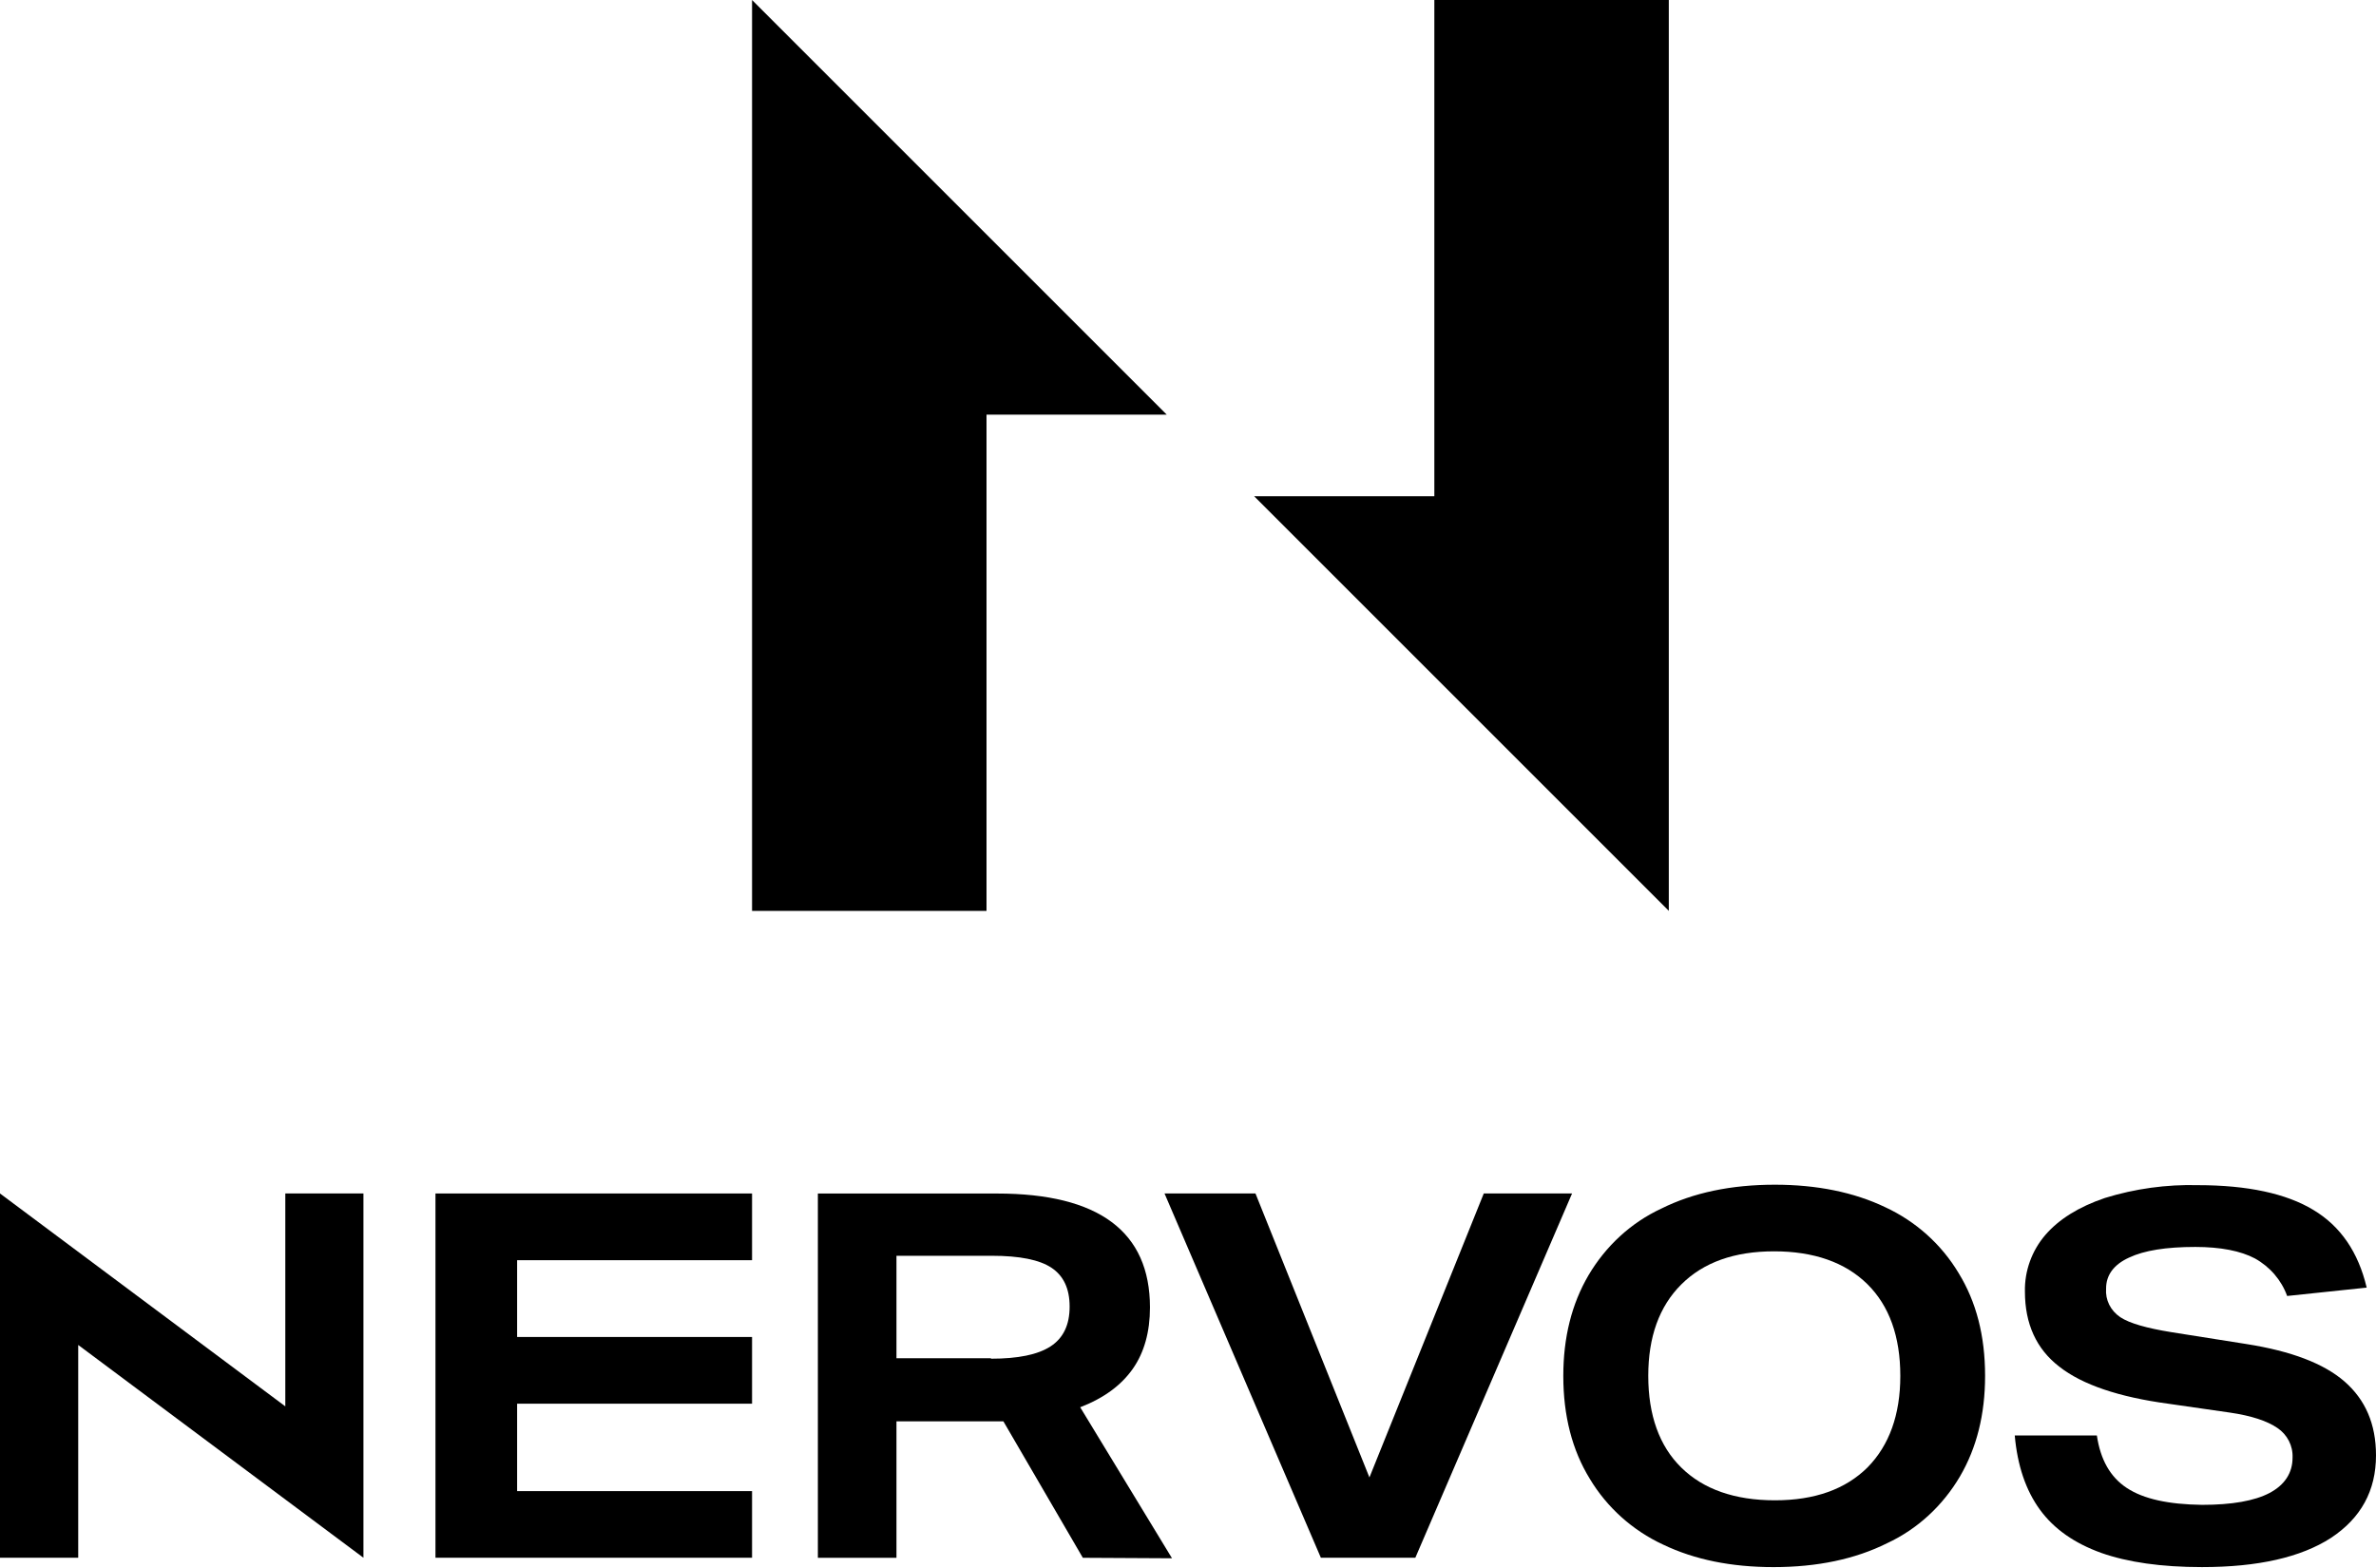
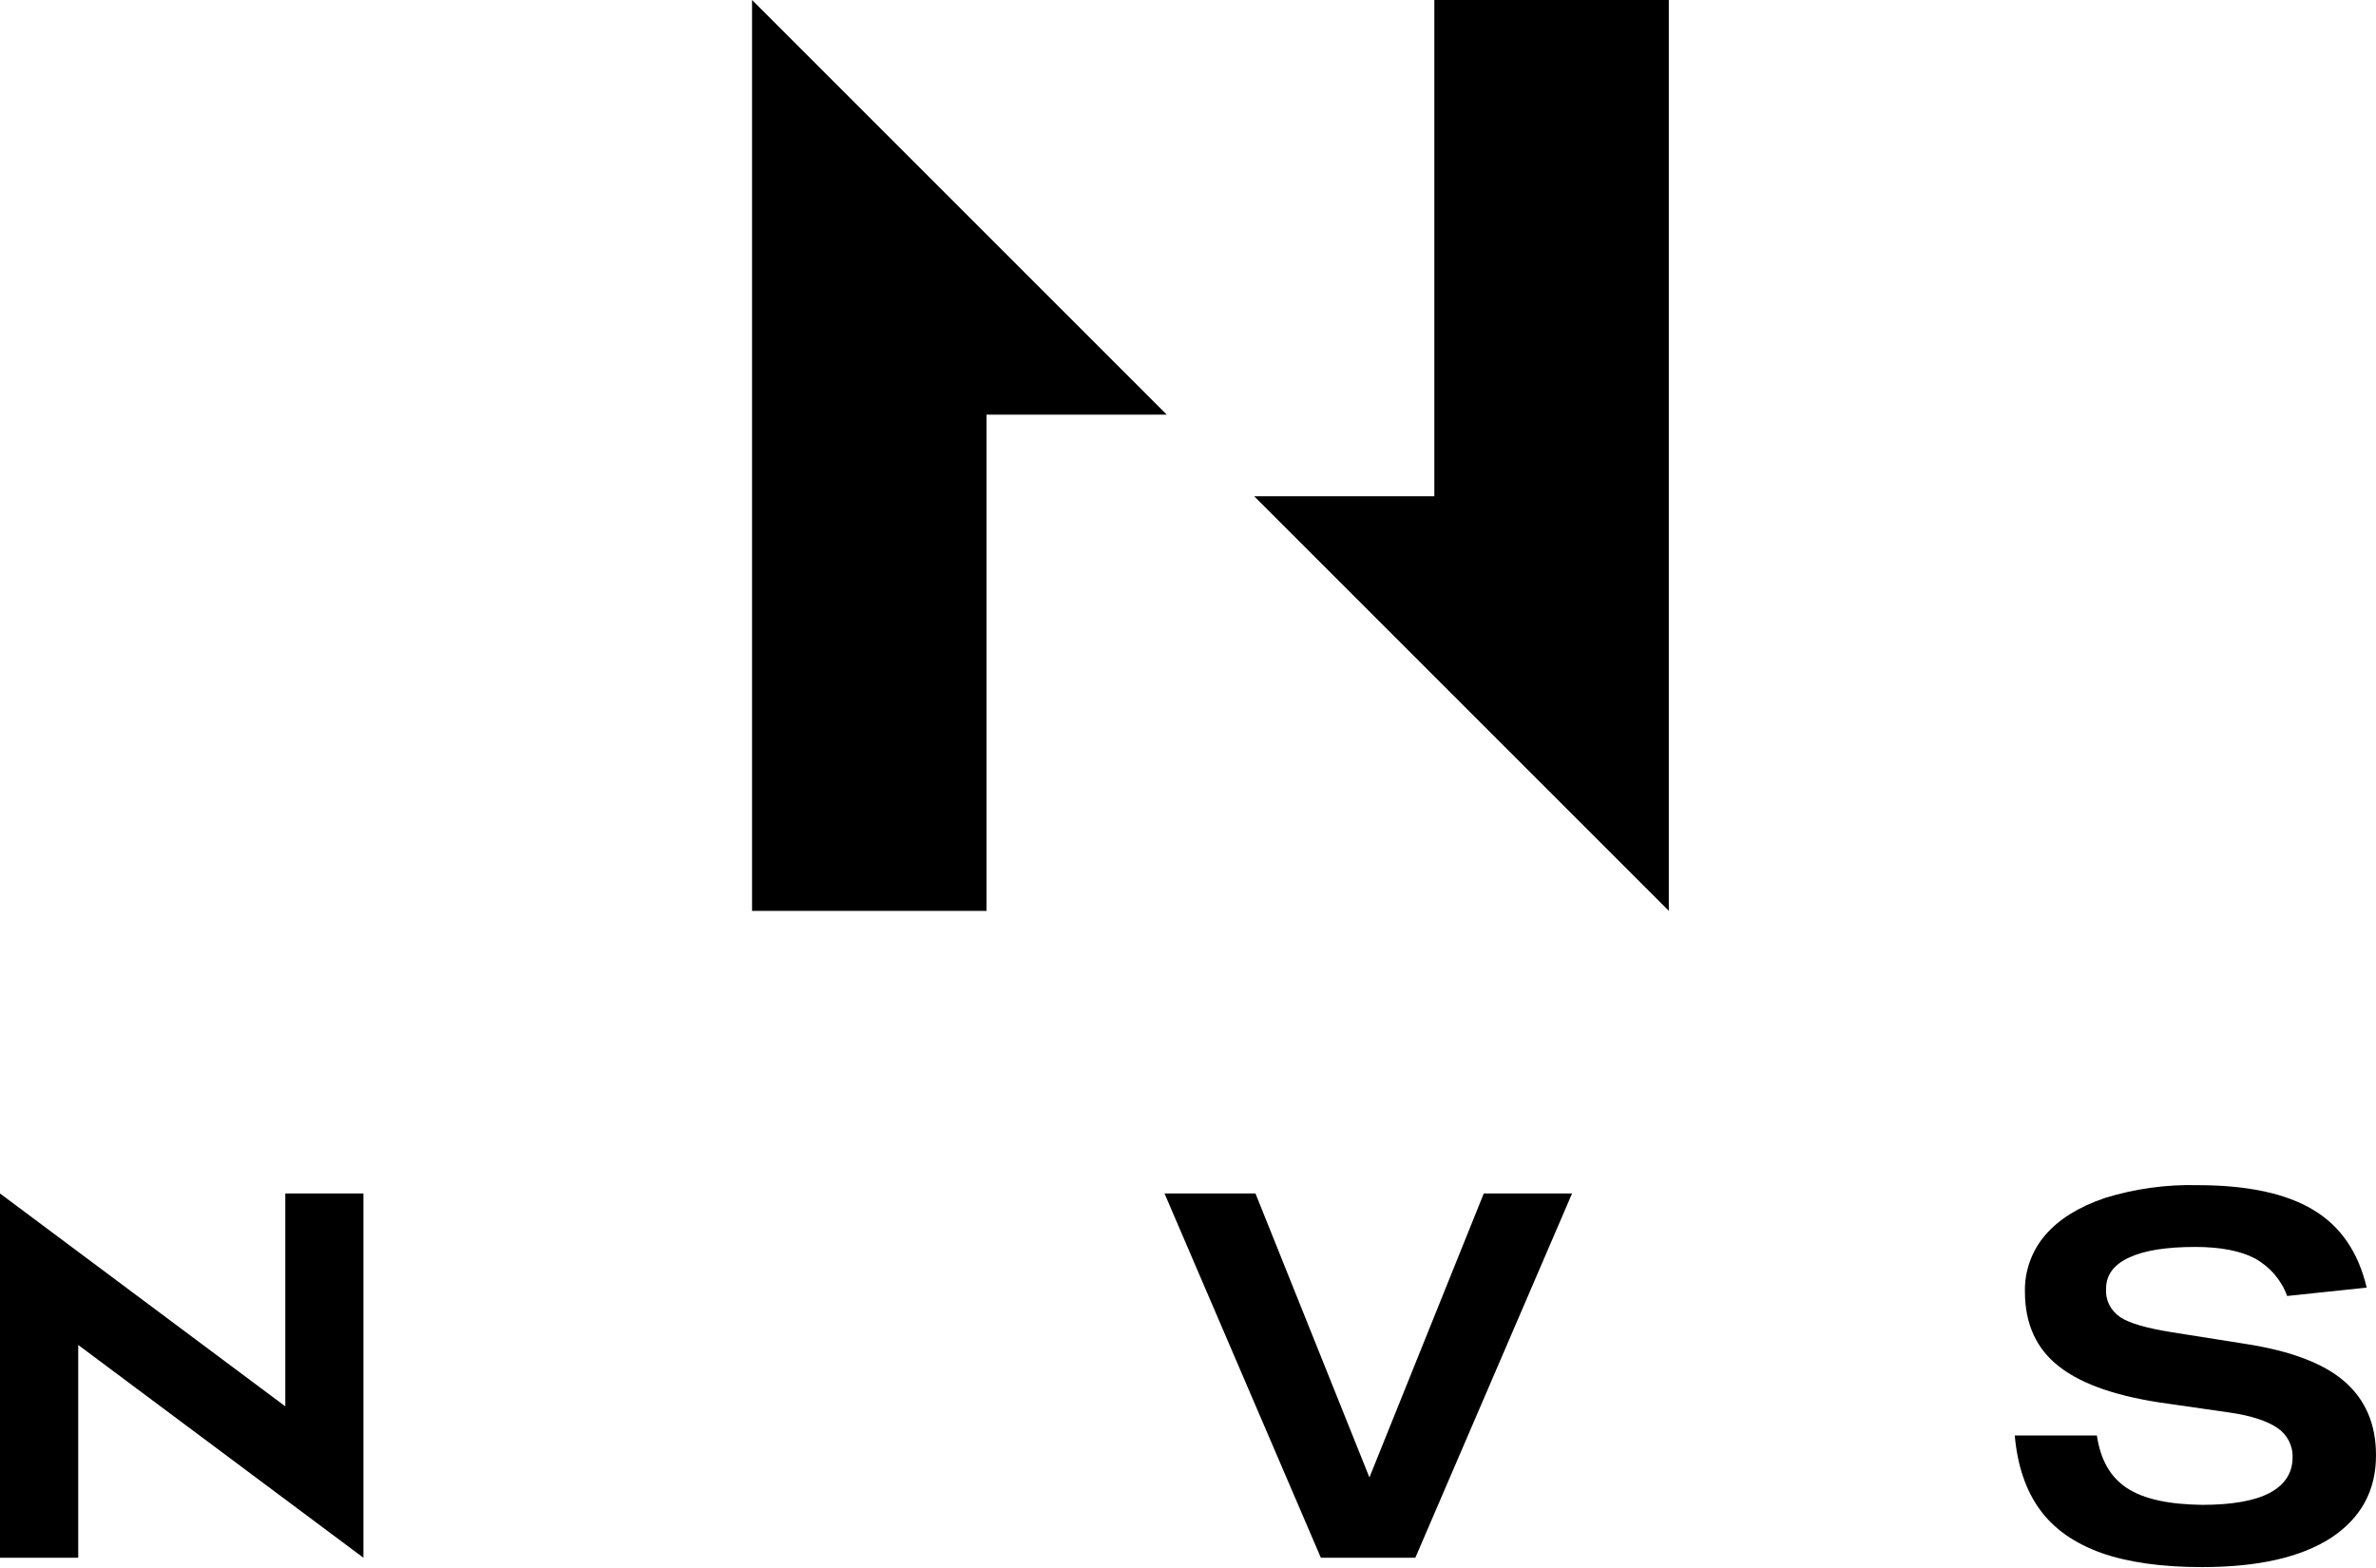
<svg xmlns="http://www.w3.org/2000/svg" xmlns:ns1="http://sodipodi.sourceforge.net/DTD/sodipodi-0.dtd" xmlns:ns2="http://www.inkscape.org/namespaces/inkscape" version="1.1" id="Layer_1" x="0px" y="0px" viewBox="0 0 200 132" xml:space="preserve" ns1:docname="nervos-full.svg" width="200" height="132" ns2:version="1.1.2 (0a00cf5339, 2022-02-04)">
  <defs id="defs19" />
  <ns1:namedview id="namedview17" pagecolor="#ffffff" bordercolor="#666666" borderopacity="1.0" ns2:pageshadow="2" ns2:pageopacity="0.0" ns2:pagecheckerboard="0" showgrid="false" fit-margin-top="0" fit-margin-left="0" fit-margin-right="0" fit-margin-bottom="0" ns2:zoom="1.5621589" ns2:cx="96.661103" ns2:cy="89.619565" ns2:window-width="1862" ns2:window-height="1050" ns2:window-x="58" ns2:window-y="30" ns2:window-maximized="1" ns2:current-layer="Layer_1" />
  <polygon id="logoMark_PathItem_" points="791.4,958.5 1038.1,958.5 1038.1,436.3 1227.7,436.3 791.4,0 " transform="matrix(0.08,0,0,0.08,-0.008,0)" />
  <polygon id="logoMark_PathItem_2" points="1509.3,522.2 1319.7,522.2 1756,958.5 1756,0 1509.3,0 " transform="matrix(0.08,0,0,0.08,-0.008,0)" />
  <polygon id="type_PathItem_" points="0.1,1639.2 82.4,1639.2 82.4,1415.3 382.5,1639.2 382.5,1255.9 300.3,1255.9 300.3,1479.9 0.1,1255.9 " transform="matrix(0.08,0,0,0.08,-0.008,0)" />
-   <polygon id="type_PathItem_2" points="791.4,1639.2 458.3,1639.2 458.3,1255.9 791.4,1255.9 791.4,1326.1 544.2,1326.1 544.2,1406.9 791.4,1406.9 791.4,1477.1 544.2,1477.1 544.2,1569.1 791.4,1569.1 " transform="matrix(0.08,0,0,0.08,-0.008,0)" />
  <polygon id="type_PathItem_3" points="1561.3,1255.9 1654.2,1255.9 1489.3,1639.2 1389.9,1639.2 1225.4,1255.9 1321.1,1255.9 1441,1554.7 " transform="matrix(0.08,0,0,0.08,-0.008,0)" />
  <path id="type_PathItem_4" d="m 192.52,109.1 c -0.48,-1.336 -1.448,-2.456 -2.712,-3.16 -1.192,-0.632 -2.896,-0.968 -5.016,-0.968 -2.456,0 -4.312,0.296 -5.576,0.896 -1.304,0.592 -1.936,1.488 -1.936,2.6 -0.072,0.968 0.368,1.856 1.192,2.416 0.784,0.52 2.232,0.928 4.312,1.264 l 6.32,1 c 3.752,0.592 6.504,1.632 8.256,3.16 1.744,1.528 2.64,3.568 2.64,6.208 0,2.976 -1.264,5.28 -3.792,6.952 -2.528,1.632 -6.136,2.456 -10.856,2.456 -3.424,0 -6.248,-0.408 -8.472,-1.192 -2.264,-0.816 -3.976,-2.008 -5.168,-3.64 -1.192,-1.632 -1.896,-3.72 -2.12,-6.248 h 6.912 c 0.296,2.008 1.112,3.496 2.528,4.424 1.416,0.928 3.496,1.376 6.32,1.416 2.528,0 4.424,-0.336 5.688,-1 1.264,-0.672 1.936,-1.672 1.936,-2.976 0.04,-1.008 -0.448,-1.936 -1.264,-2.488 -0.856,-0.592 -2.192,-1.04 -4.016,-1.304 l -5.168,-0.744 c -4.16,-0.56 -7.248,-1.6 -9.184,-3.12 -1.936,-1.488 -2.896,-3.608 -2.896,-6.32 -0.04,-1.744 0.592,-3.456 1.712,-4.76 1.152,-1.336 2.824,-2.376 5.016,-3.12 2.528,-0.784 5.2,-1.152 7.84,-1.08 4.16,0 7.432,0.704 9.704,2.08 2.304,1.376 3.792,3.568 4.496,6.544 z" style="stroke-width:0.08" />
-   <path id="type_CompoundPathItem_" d="m 167.095,115.829 c 0,3.232 -0.704,6.056 -2.12,8.472 -1.448,2.456 -3.568,4.424 -6.136,5.616 -2.68,1.336 -5.872,2.008 -9.552,2.008 -3.568,0 -6.656,-0.632 -9.296,-1.896 -2.568,-1.192 -4.72,-3.12 -6.168,-5.536 -1.488,-2.416 -2.232,-5.312 -2.232,-8.664 0,-3.232 0.704,-6.056 2.12,-8.472 1.448,-2.456 3.568,-4.424 6.136,-5.616 2.68,-1.336 5.872,-2.008 9.552,-2.008 3.528,0 6.656,0.632 9.296,1.896 2.568,1.192 4.72,3.12 6.168,5.536 1.488,2.424 2.232,5.28 2.232,8.664 z m -7.136,0 c 0,-3.312 -0.928,-5.912 -2.784,-7.736 -1.856,-1.824 -4.496,-2.752 -7.84,-2.752 -3.344,0 -5.944,0.928 -7.808,2.784 -1.864,1.856 -2.784,4.424 -2.784,7.696 0,3.304 0.928,5.912 2.784,7.728 1.856,1.824 4.496,2.752 7.88,2.752 3.344,0 5.944,-0.928 7.808,-2.784 1.808,-1.848 2.744,-4.416 2.744,-7.688 z" style="stroke-width:0.08" />
-   <path id="type_CompoundPathItem_2" d="m 91.148,131.141 -6.688,-11.488 h -9 v 11.488 h -6.616 v -30.665 h 15.089 c 8.552,0 12.865,3.2 12.865,9.592 0,2.048 -0.48,3.792 -1.448,5.168 -0.968,1.376 -2.416,2.456 -4.424,3.232 l 7.728,12.713 z m -7.728,-16.761 c 2.264,0 3.936,-0.336 5.016,-1.04 1.08,-0.704 1.6,-1.824 1.6,-3.344 0,-1.528 -0.52,-2.6 -1.528,-3.272 -1.008,-0.672 -2.68,-1.008 -5.016,-1.008 h -8.032 v 8.624 h 7.952 v 0.04 z" style="stroke-width:0.08" />
</svg>